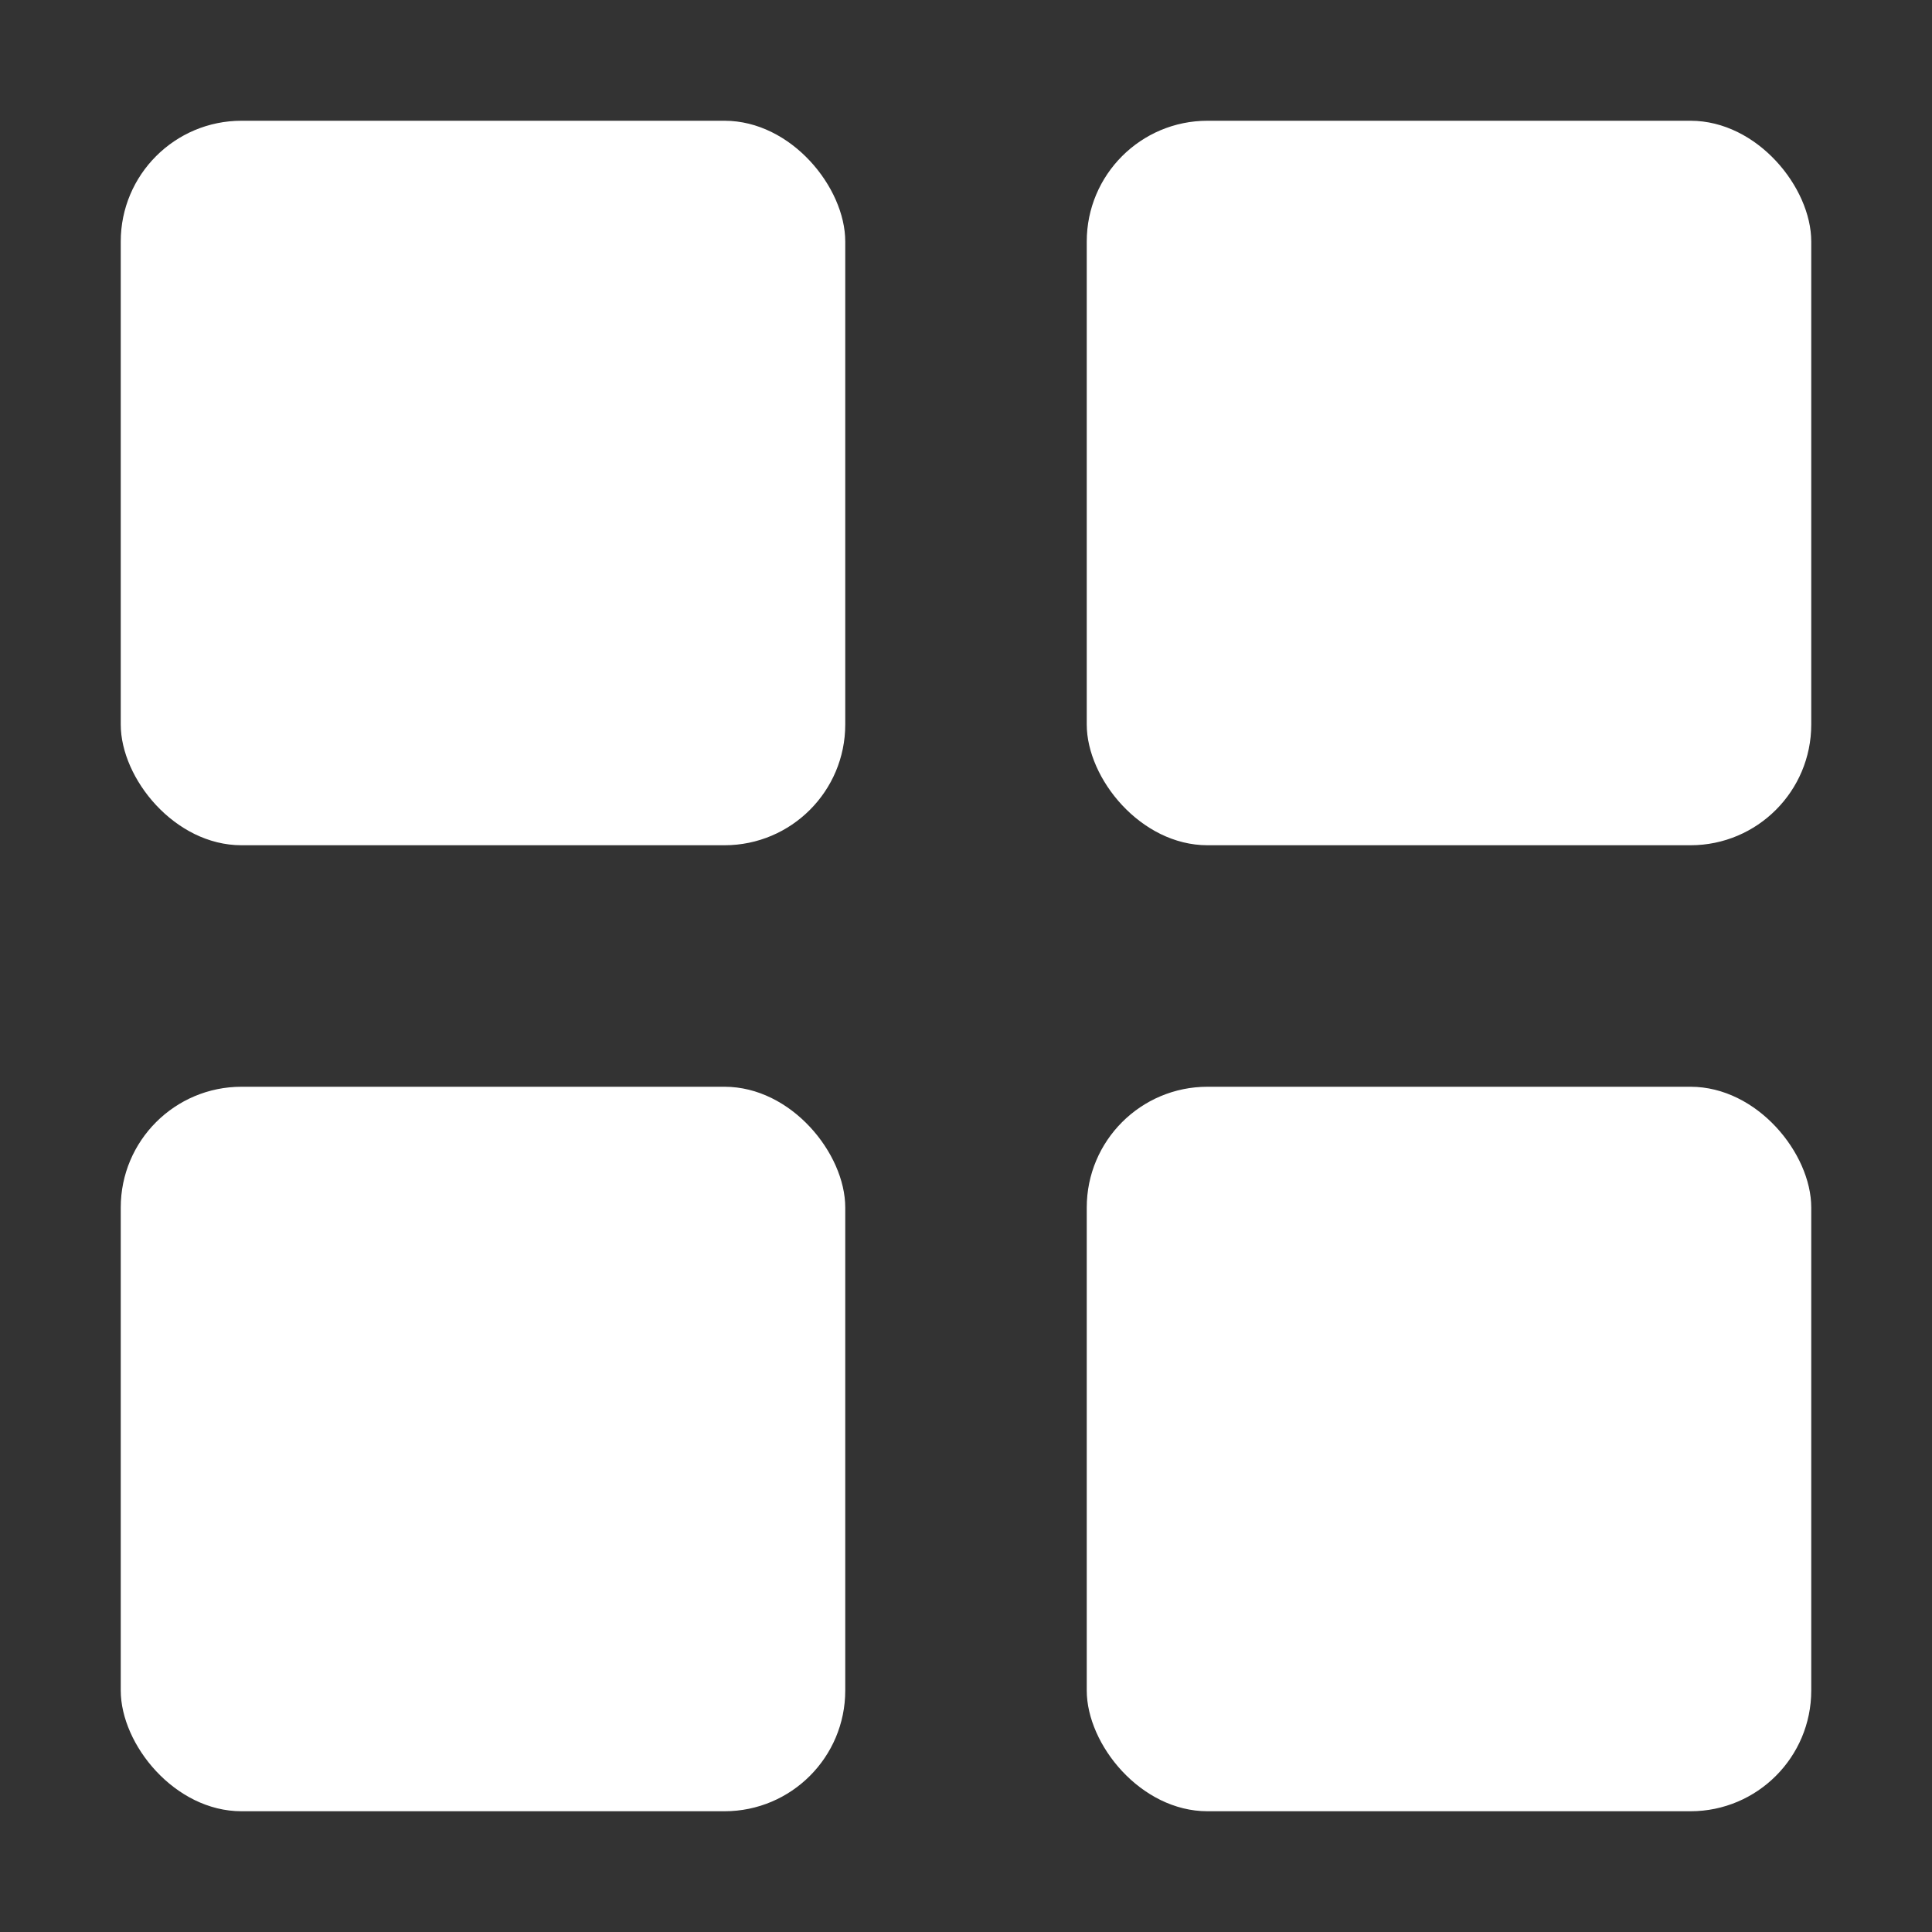
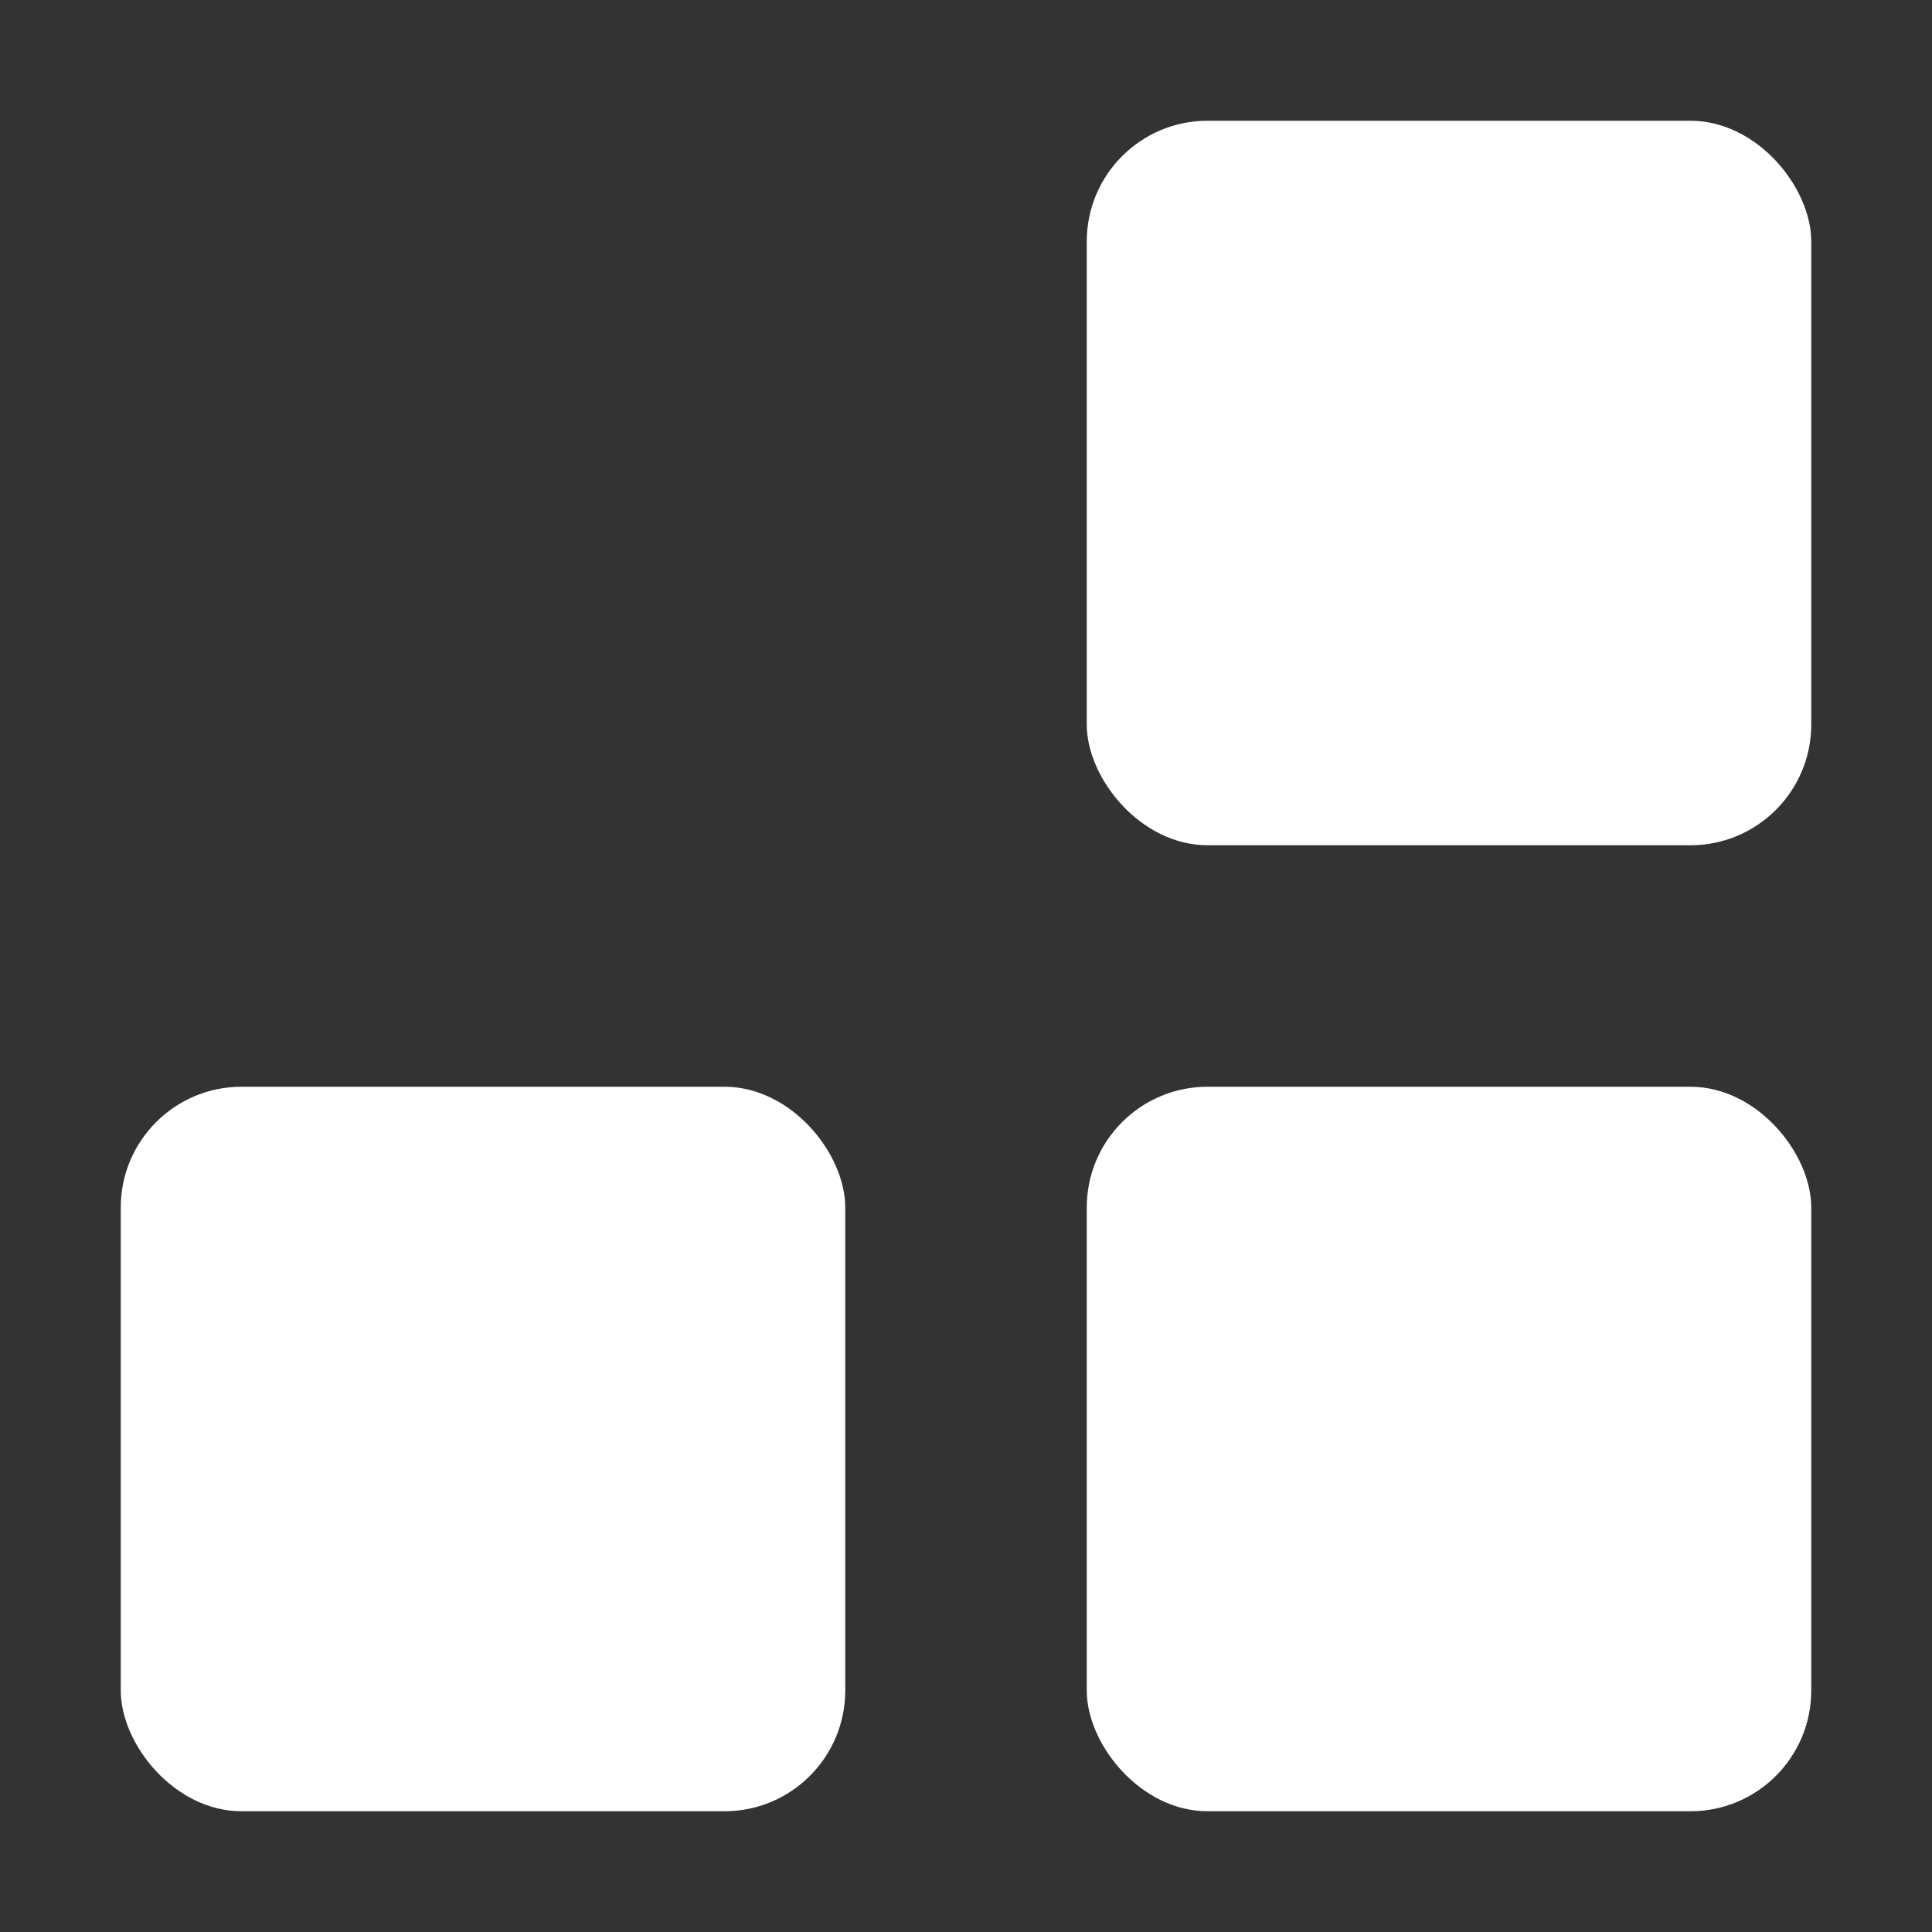
<svg xmlns="http://www.w3.org/2000/svg" width="16" height="16" viewBox="0 0 16 16" fill="rgba(255,255,255,1)">
  <rect x="0" y="0" width="16" height="16" fill="#333333" stroke="none" />
  <g style="--darkreader-inline-fill:rgba(81, 82, 83, 0.8);" data-darkreader-inline-fill="">
-     <rect x="1" y="1" width="6" height="6" rx="1" ry="1" />
    <rect x="9" y="1" width="6" height="6" rx="1" ry="1" />
    <rect x="1" y="9" width="6" height="6" rx="1" ry="1" />
    <rect x="9" y="9" width="6" height="6" rx="1" ry="1" />
  </g>
</svg>